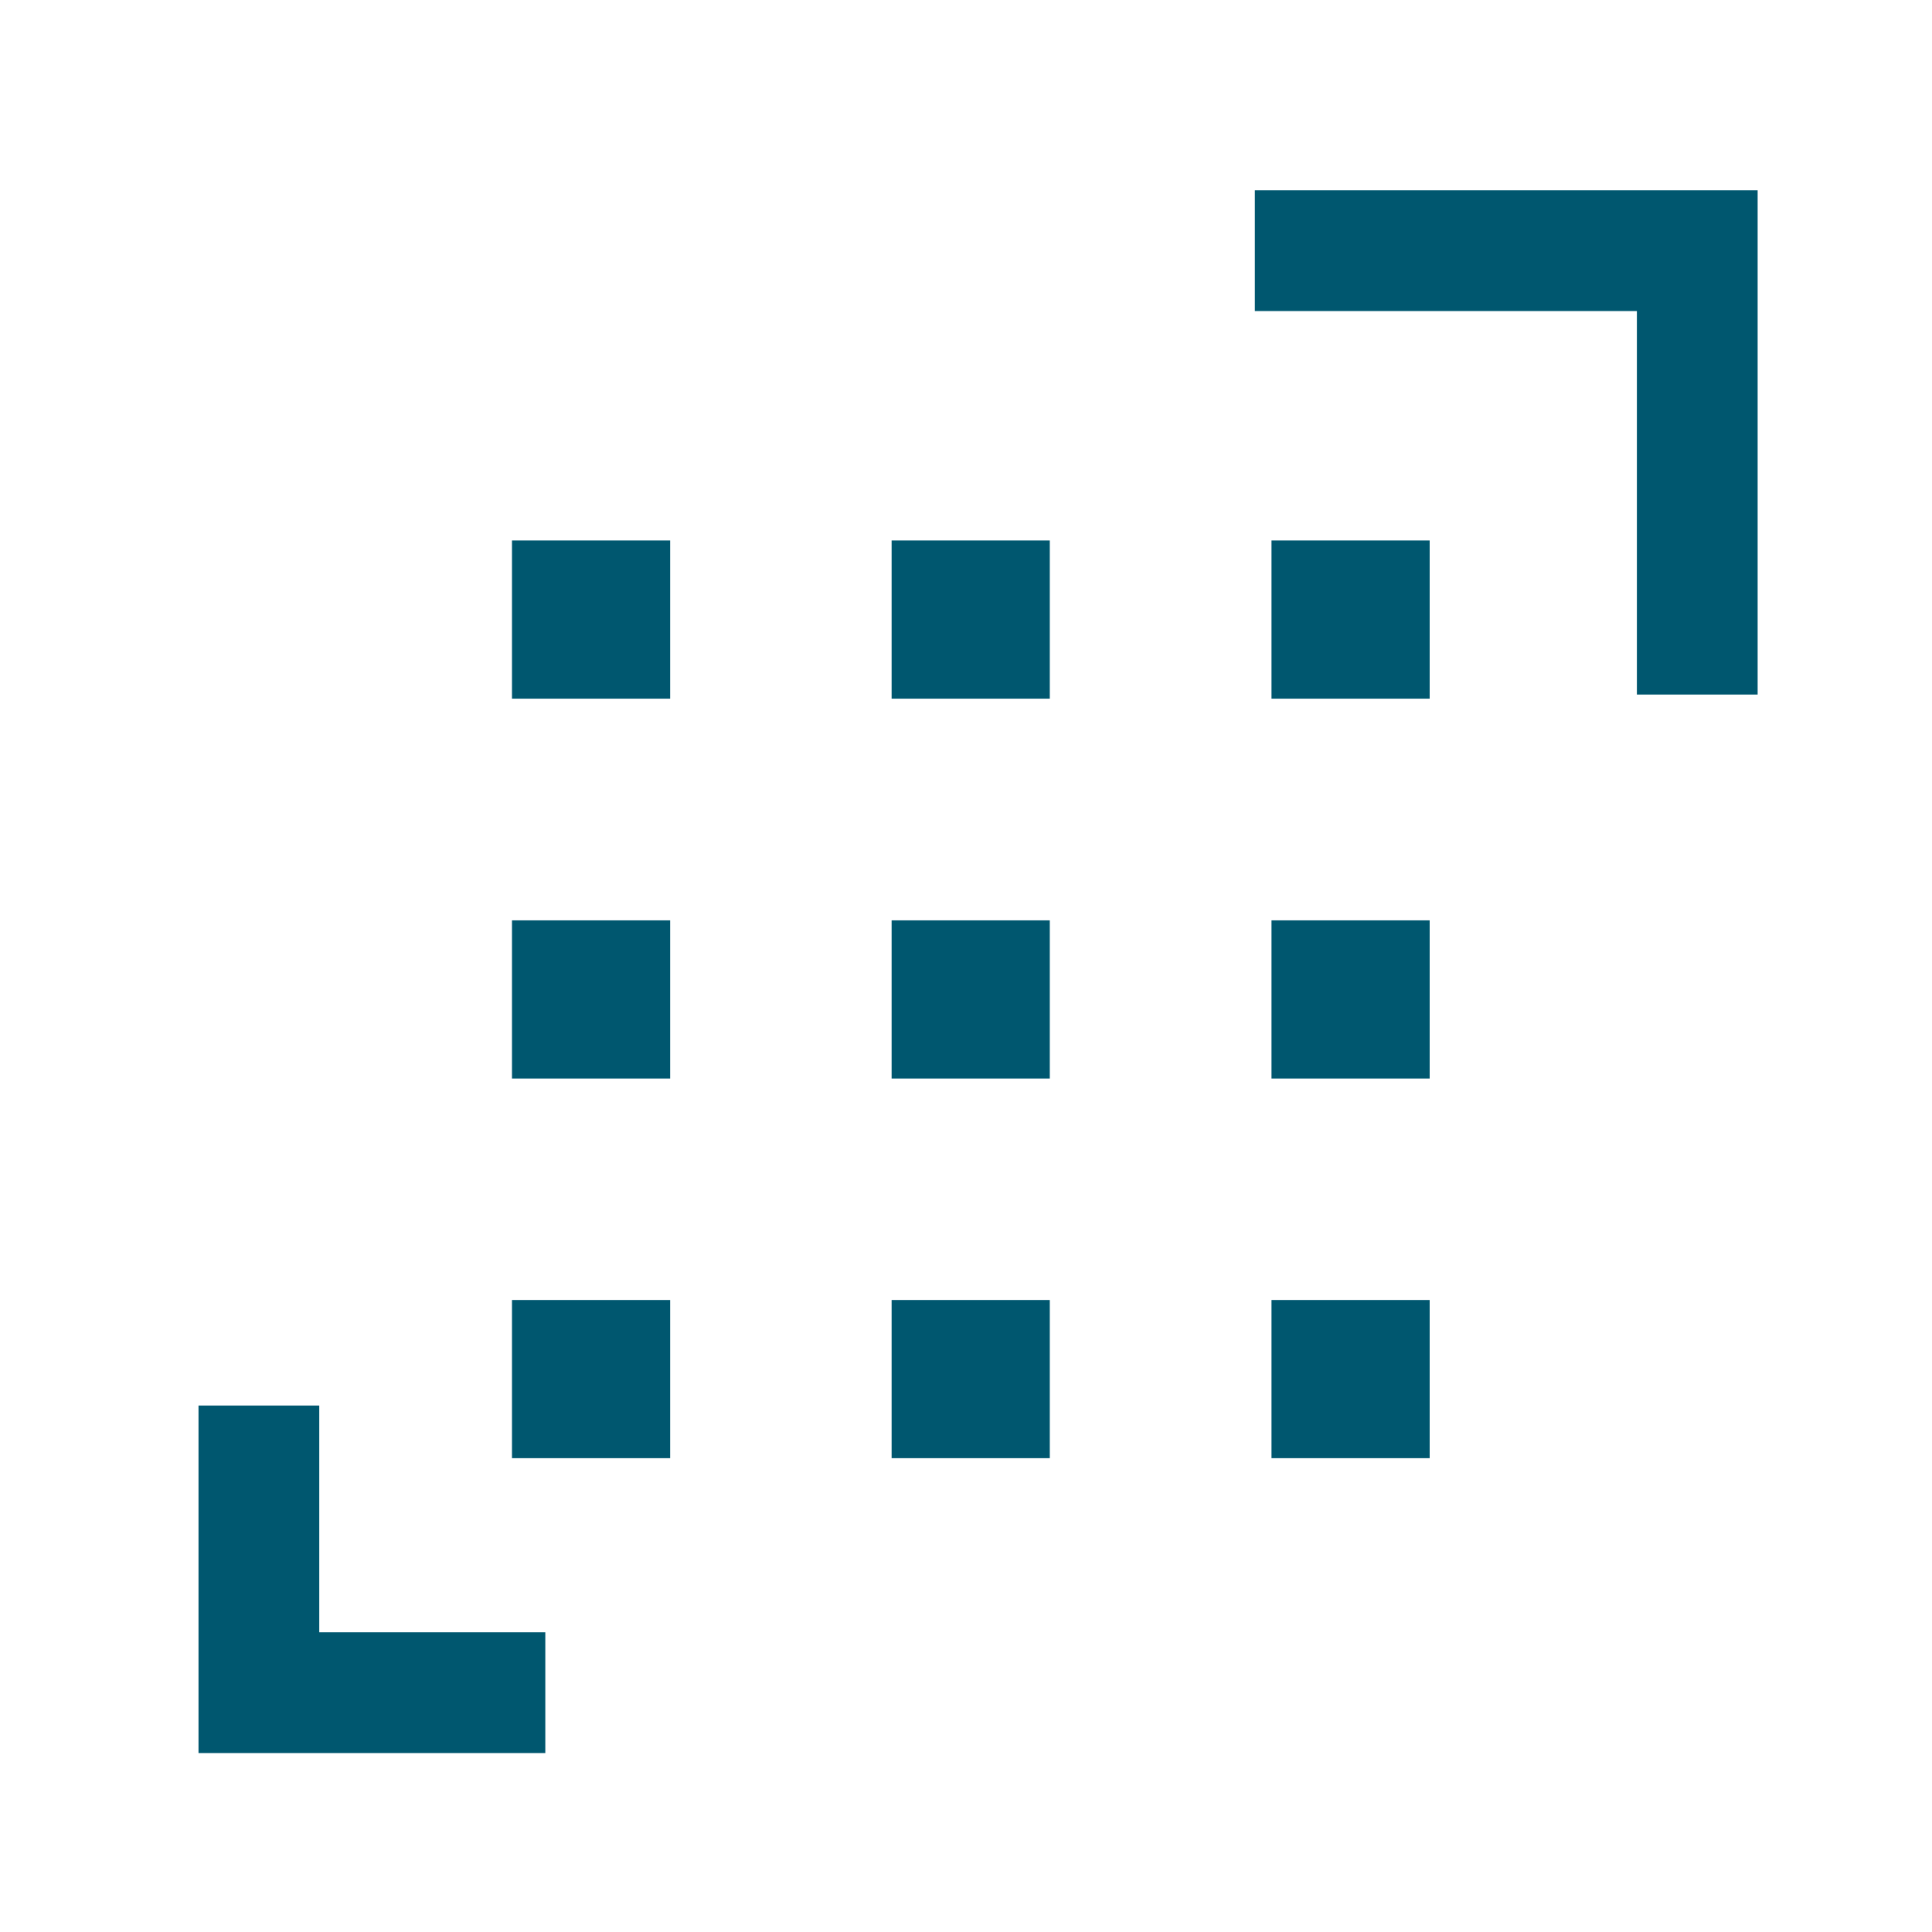
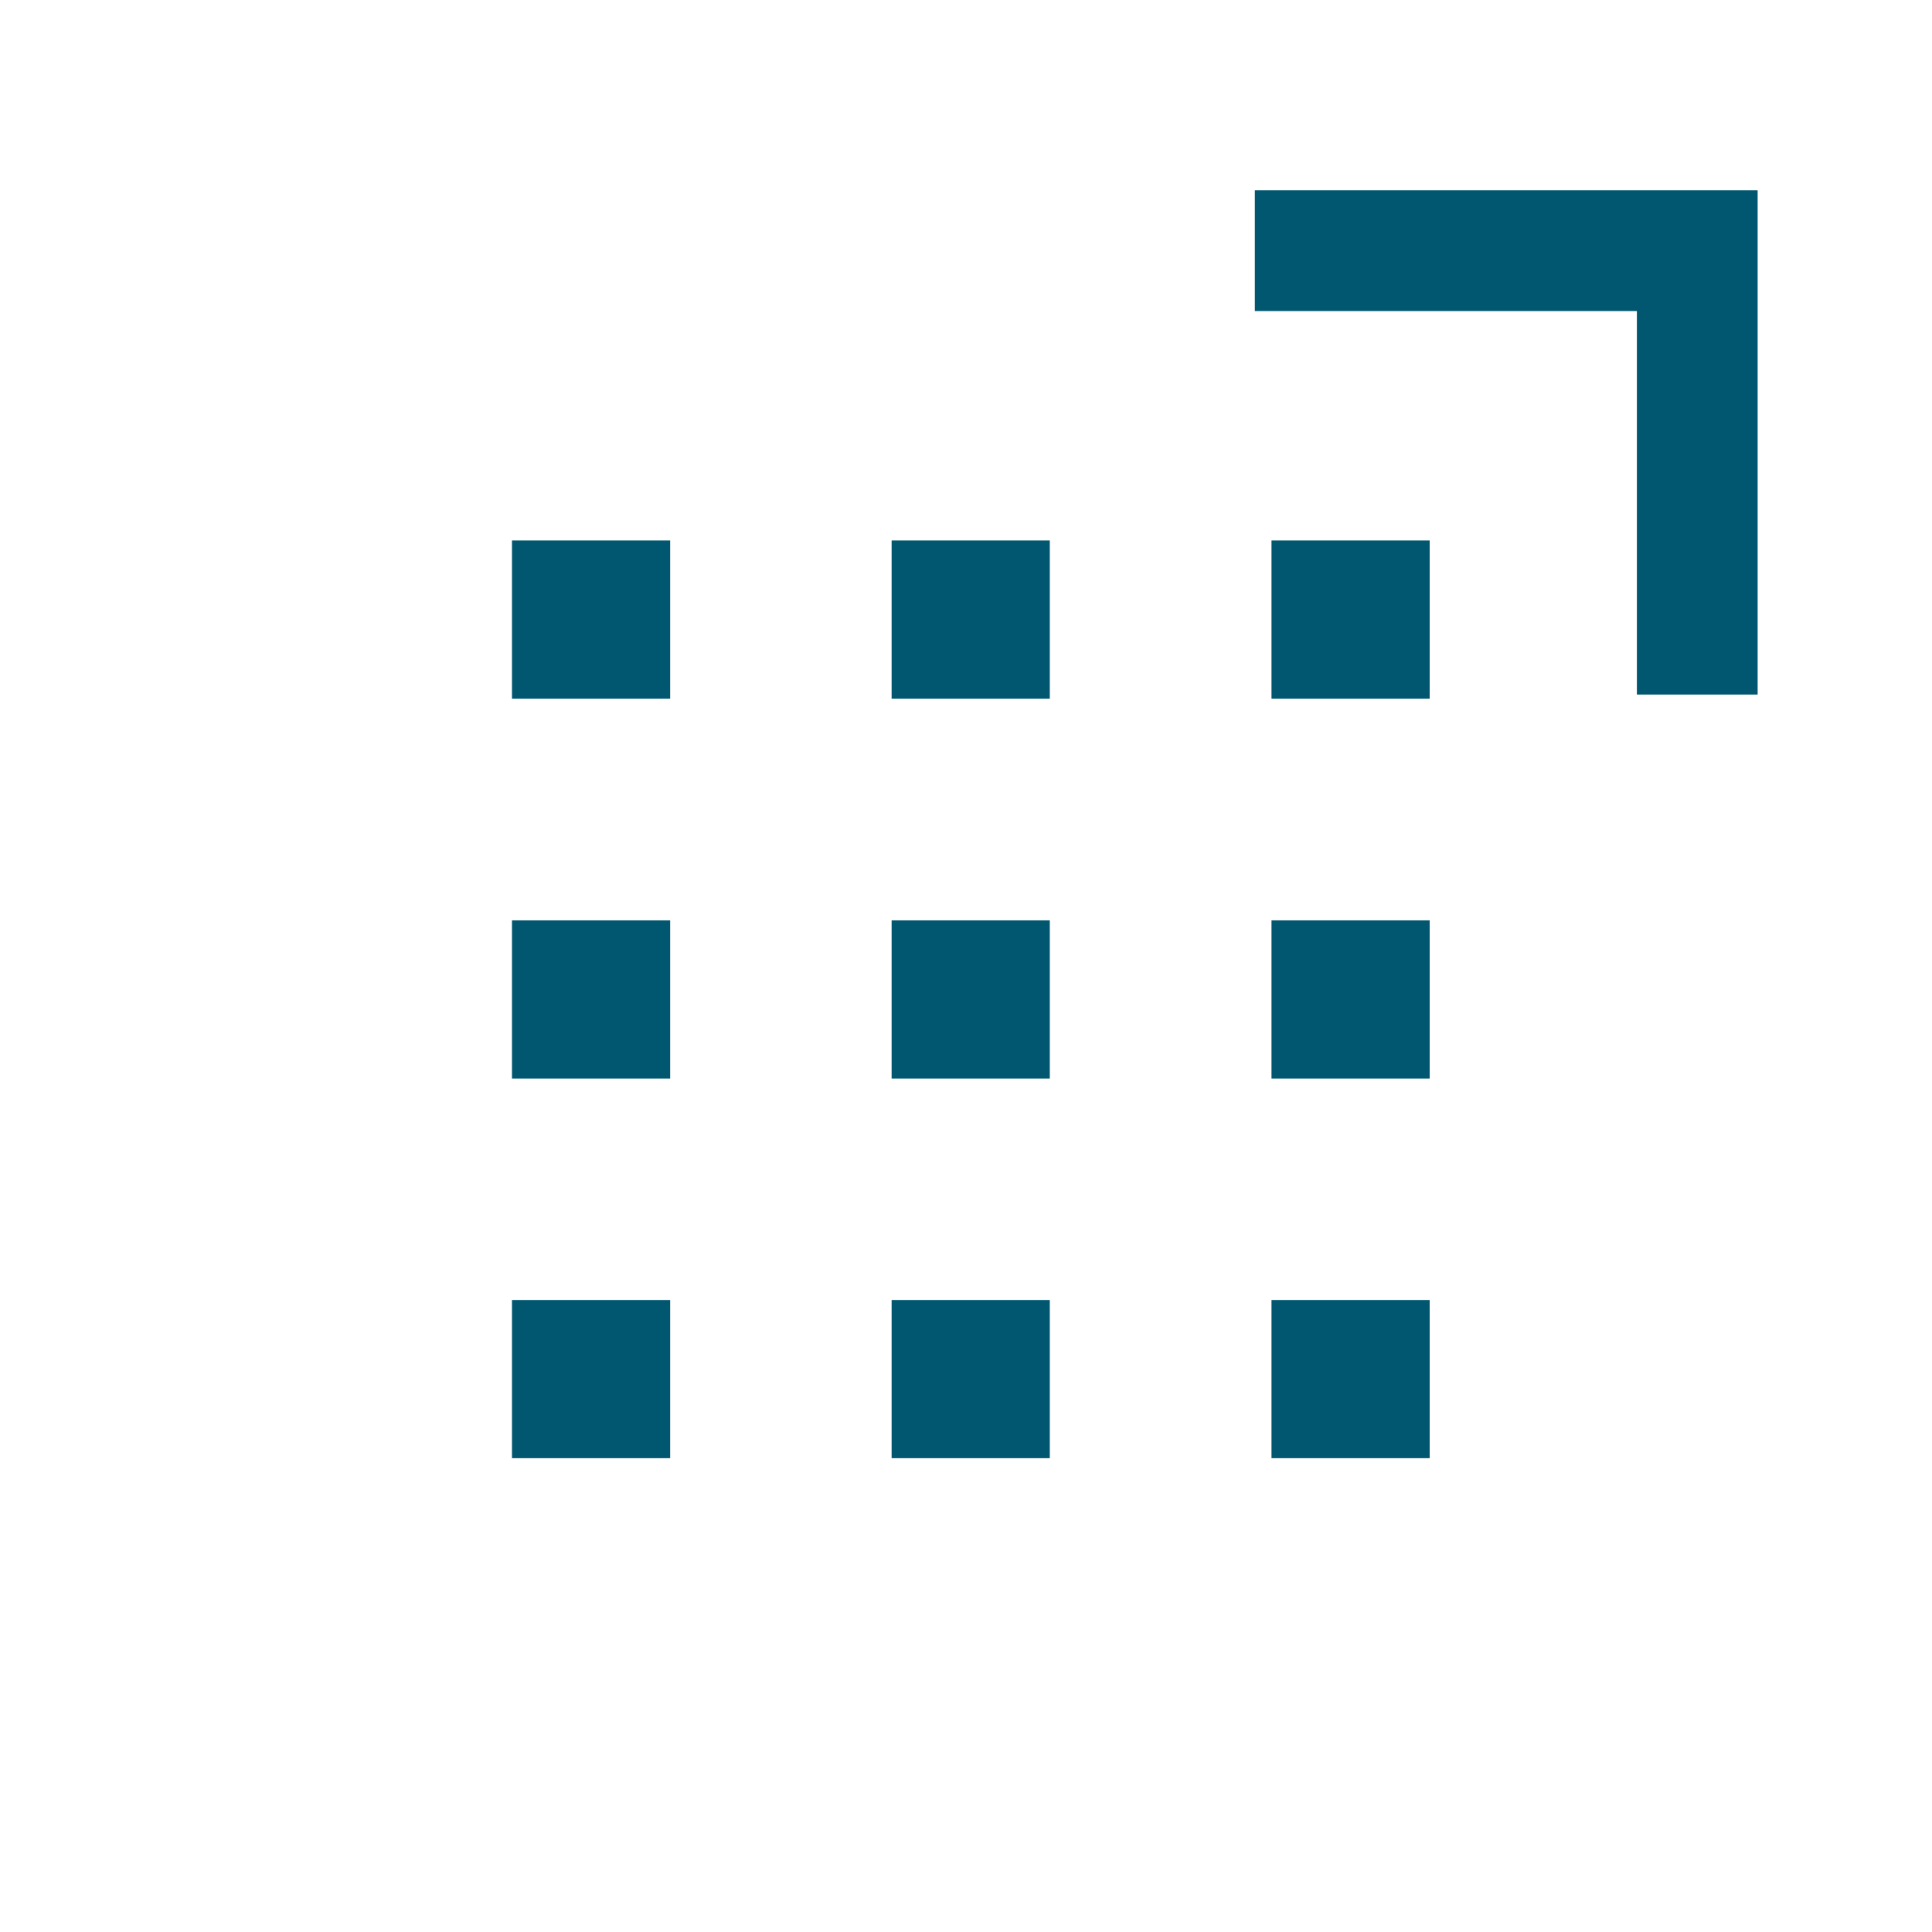
<svg xmlns="http://www.w3.org/2000/svg" id="Layer_2" viewBox="0 0 80 80">
  <defs>
    <style>.cls-1,.cls-2{fill:none;}.cls-3{fill:#00576f;}.cls-2{stroke:#00576f;stroke-miterlimit:10;stroke-width:5px;}</style>
  </defs>
  <g id="Layer_1-2">
-     <polyline class="cls-2" points="22.58 70.09 10.72 70.09 10.72 58.2" />
    <polyline class="cls-2" points="51.96 10.38 70.28 10.38 70.28 28.76" />
    <rect class="cls-3" x="21.2" y="53.83" width="6.55" height="6.55" />
    <rect class="cls-3" x="21.2" y="38.11" width="6.55" height="6.55" />
    <rect class="cls-3" x="21.2" y="22.38" width="6.55" height="6.55" />
    <rect class="cls-3" x="36.92" y="53.83" width="6.55" height="6.55" />
    <rect class="cls-3" x="36.92" y="38.11" width="6.55" height="6.55" />
    <rect class="cls-3" x="36.92" y="22.38" width="6.55" height="6.55" />
    <rect class="cls-3" x="52.65" y="53.83" width="6.55" height="6.55" />
    <rect class="cls-3" x="52.65" y="38.11" width="6.55" height="6.55" />
    <rect class="cls-3" x="52.65" y="22.38" width="6.55" height="6.55" />
    <rect class="cls-1" width="80" height="80" />
  </g>
</svg>